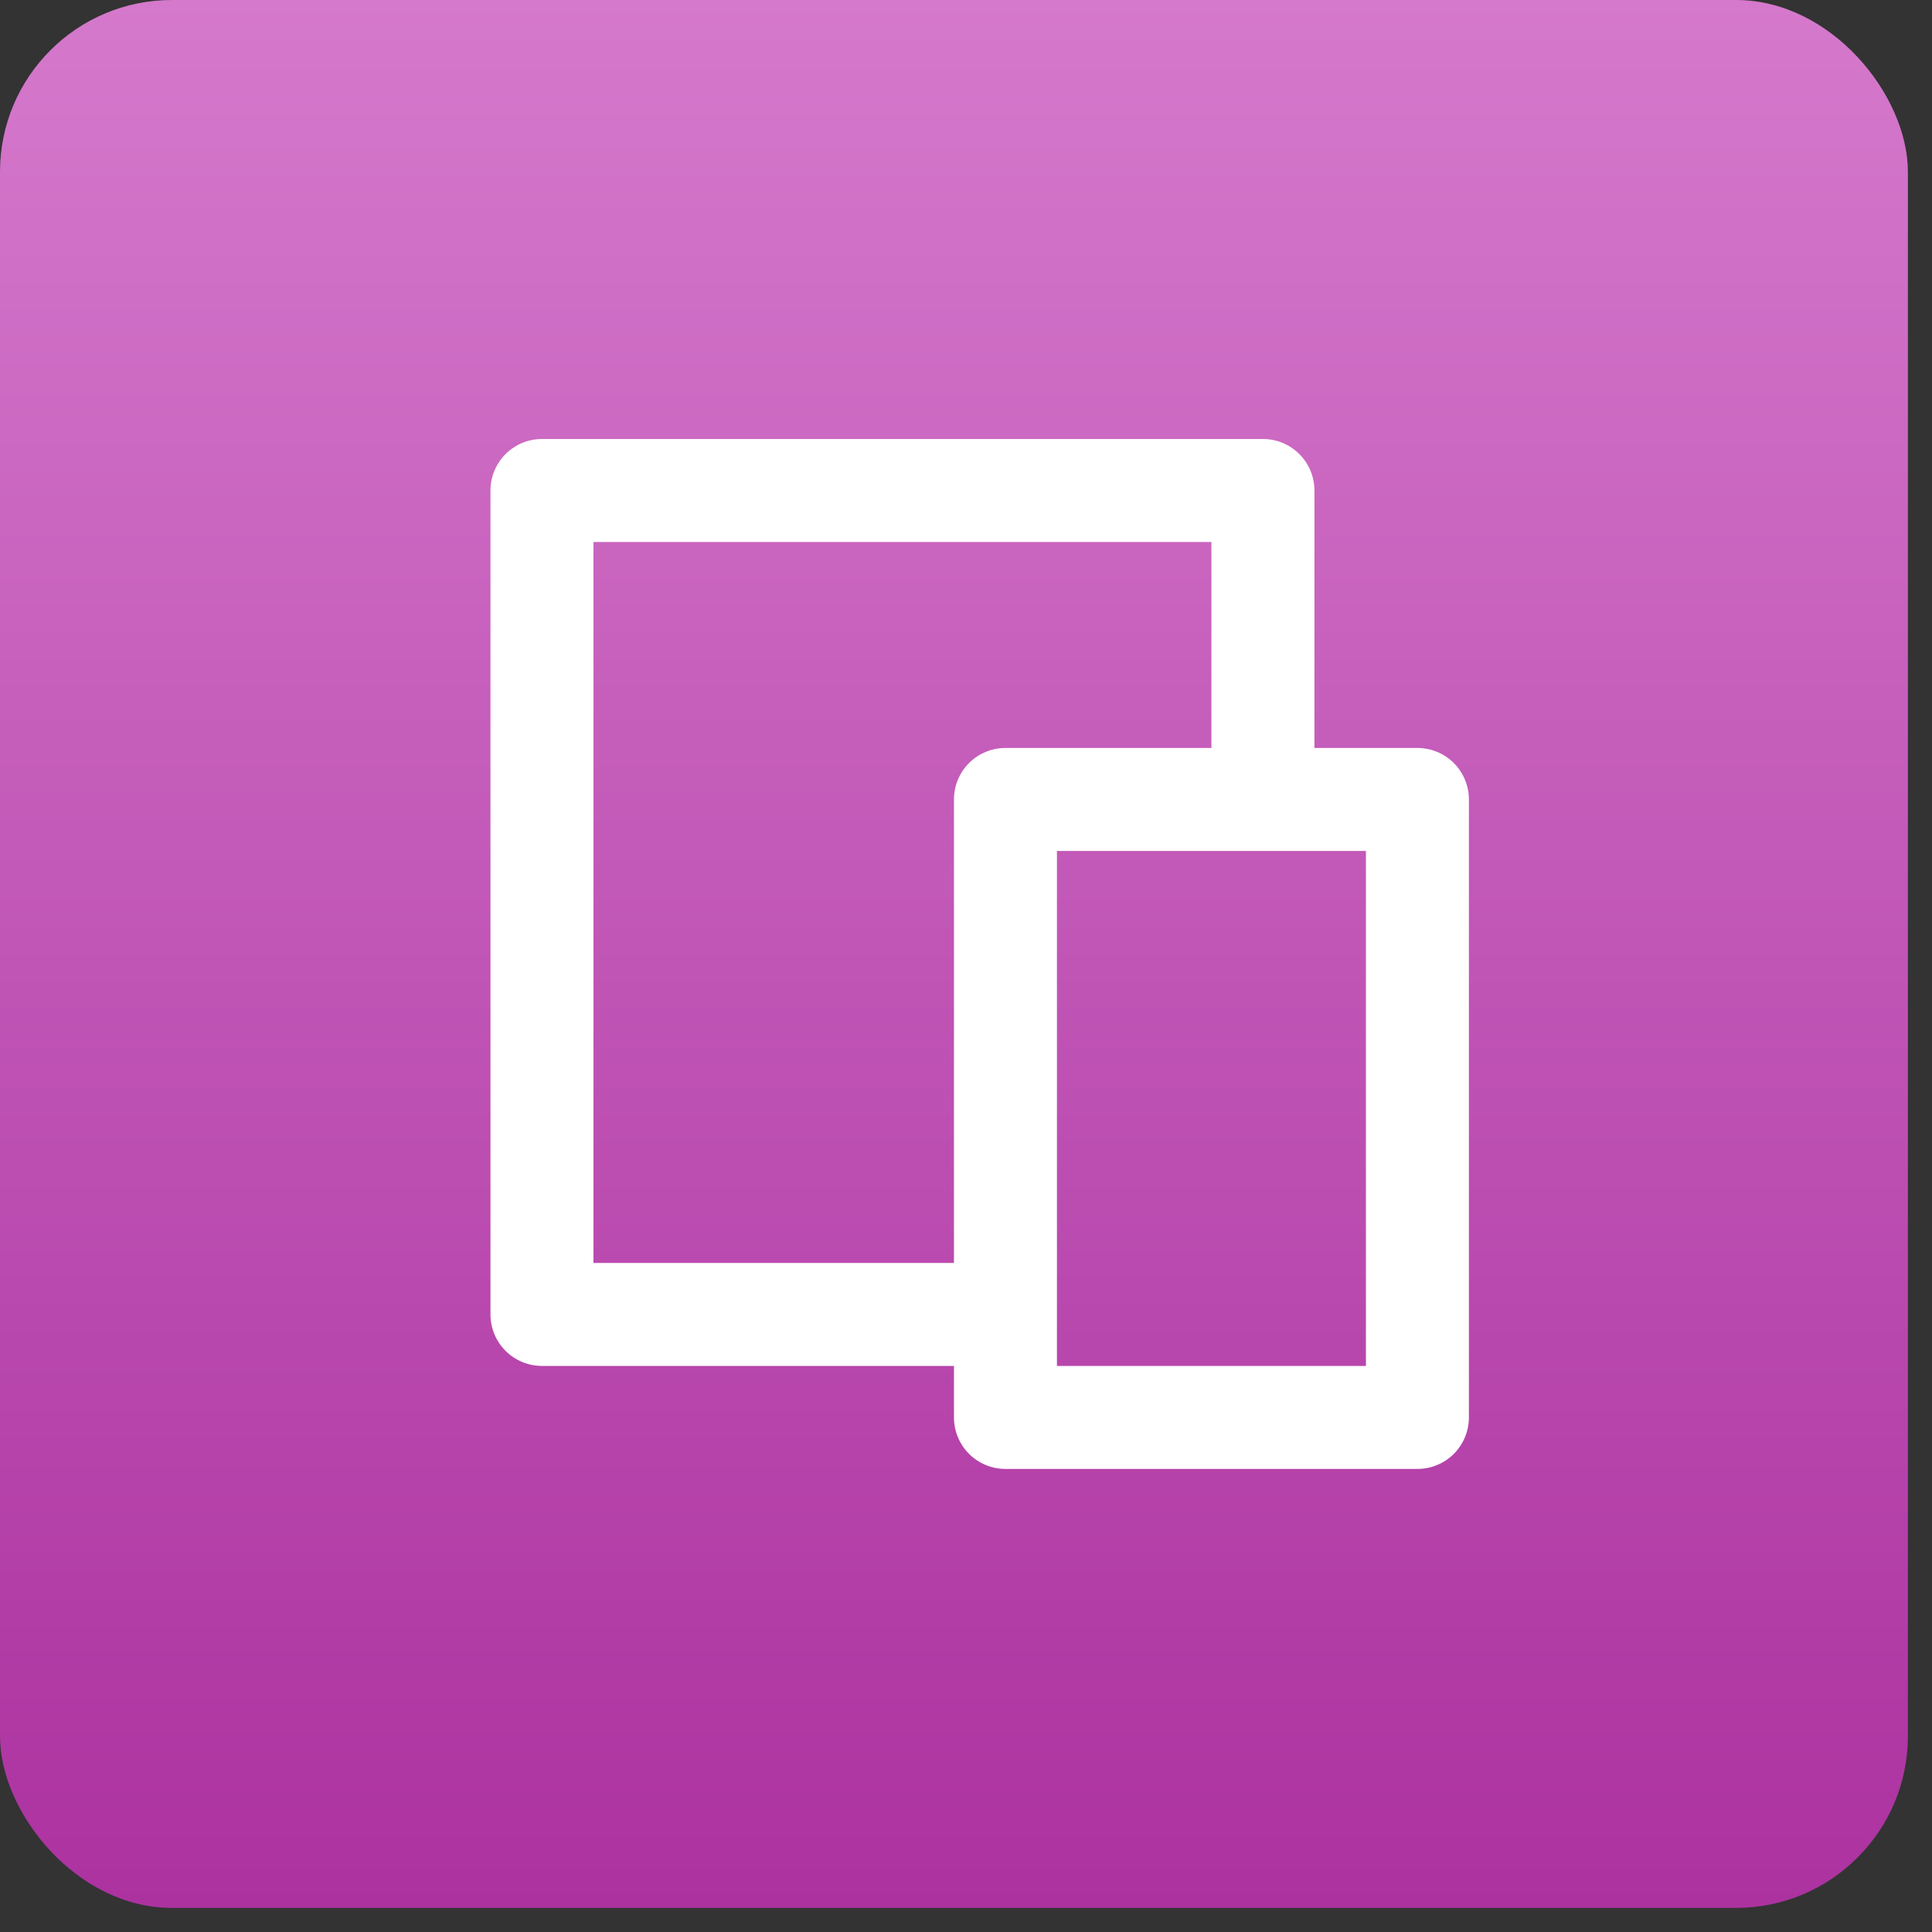
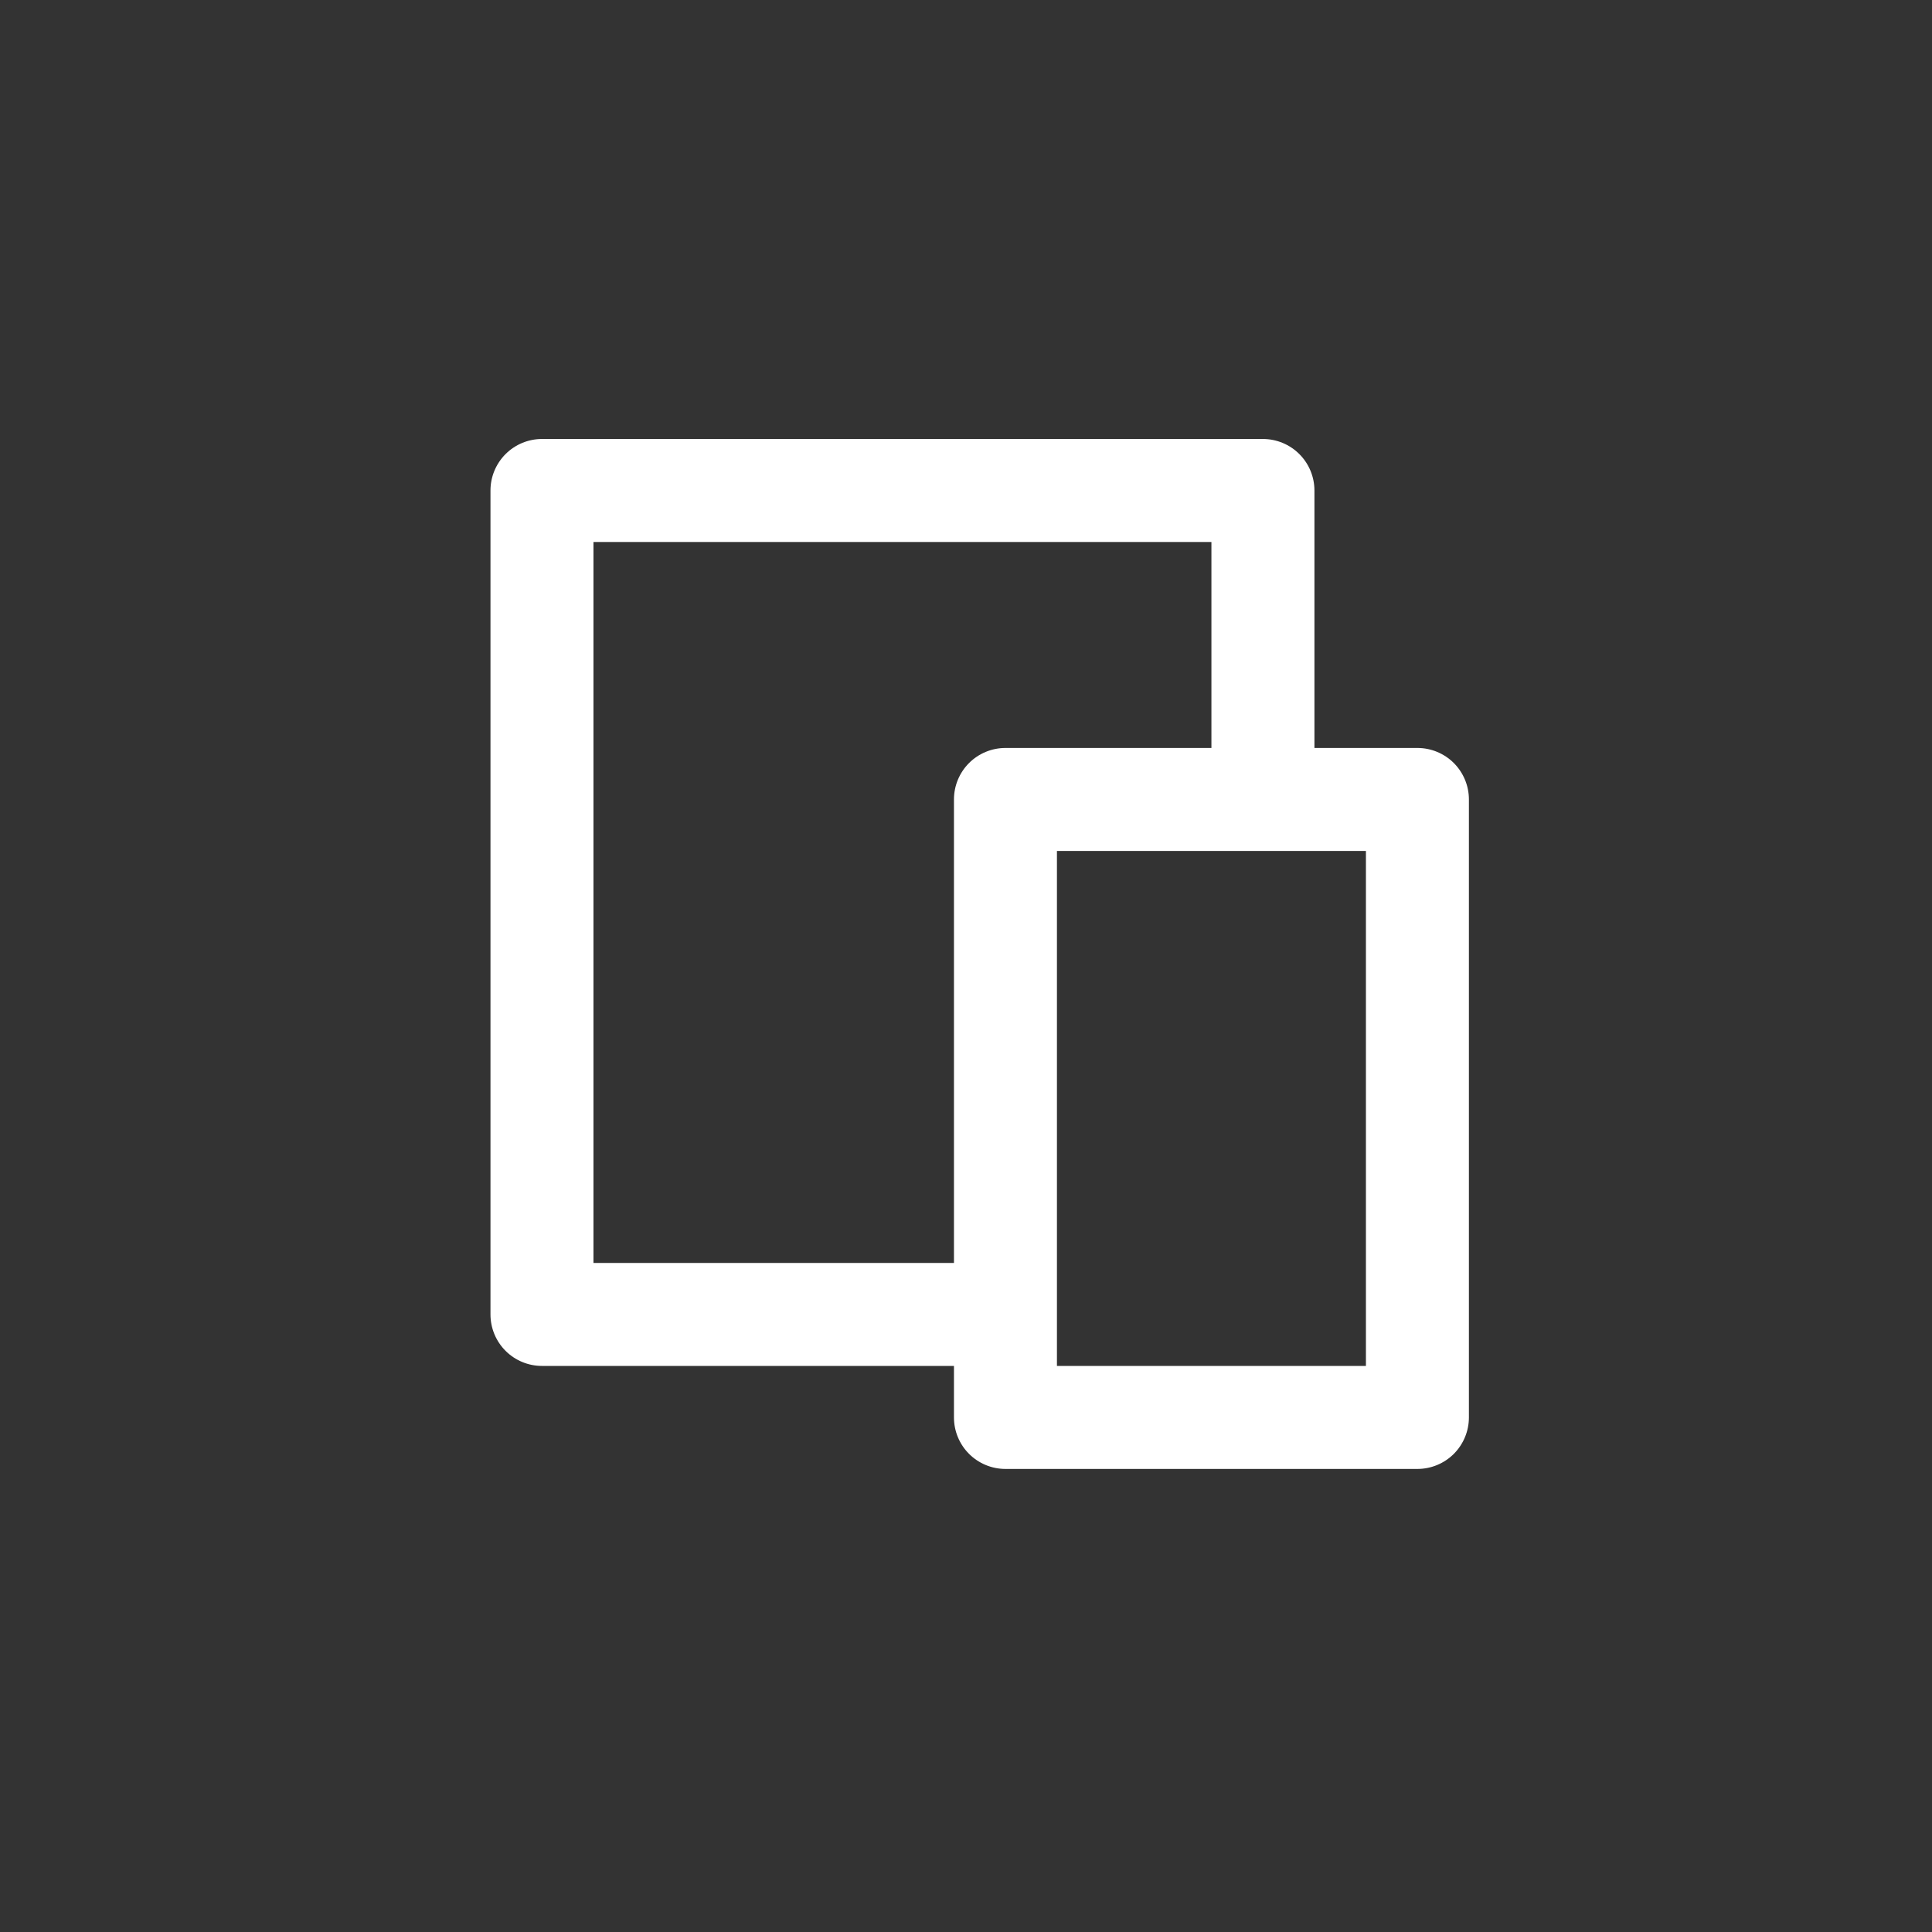
<svg xmlns="http://www.w3.org/2000/svg" width="69" height="69" viewBox="0 0 69 69" fill="none">
  <rect x="0" y="0" width="69" height="69" fill="#333333" stroke="none" />
-   <rect y="0" width="68.139" height="68.139" rx="6.137" fill="url(#paint0_linear_467_2055)" />
  <path d="M46.944 26.713H50.622C51.11 26.713 51.578 26.907 51.923 27.252C52.267 27.597 52.461 28.065 52.461 28.552V50.622C52.461 51.11 52.267 51.578 51.923 51.923C51.578 52.268 51.11 52.462 50.622 52.462H35.909C35.421 52.462 34.953 52.268 34.608 51.923C34.263 51.578 34.07 51.11 34.07 50.622V48.783H19.356C18.869 48.783 18.401 48.59 18.056 48.245C17.711 47.9 17.517 47.432 17.517 46.944V17.517C17.517 17.03 17.711 16.562 18.056 16.217C18.401 15.872 18.869 15.678 19.356 15.678H45.105C45.592 15.678 46.06 15.872 46.405 16.217C46.75 16.562 46.944 17.03 46.944 17.517V26.713ZM43.265 26.713V19.357H21.195V45.105H34.07V28.552C34.07 28.065 34.263 27.597 34.608 27.252C34.953 26.907 35.421 26.713 35.909 26.713H43.265ZM37.748 30.392V48.783H48.783V30.392H37.748Z" fill="white" />
  <defs>
    <linearGradient id="paint0_linear_467_2055" x1="34.069" y1="0" x2="34.069" y2="68.139" gradientUnits="userSpaceOnUse">
      <stop stop-color="#D579CC" />
      <stop offset="1" stop-color="#AC32A0" />
    </linearGradient>
  </defs>
</svg>